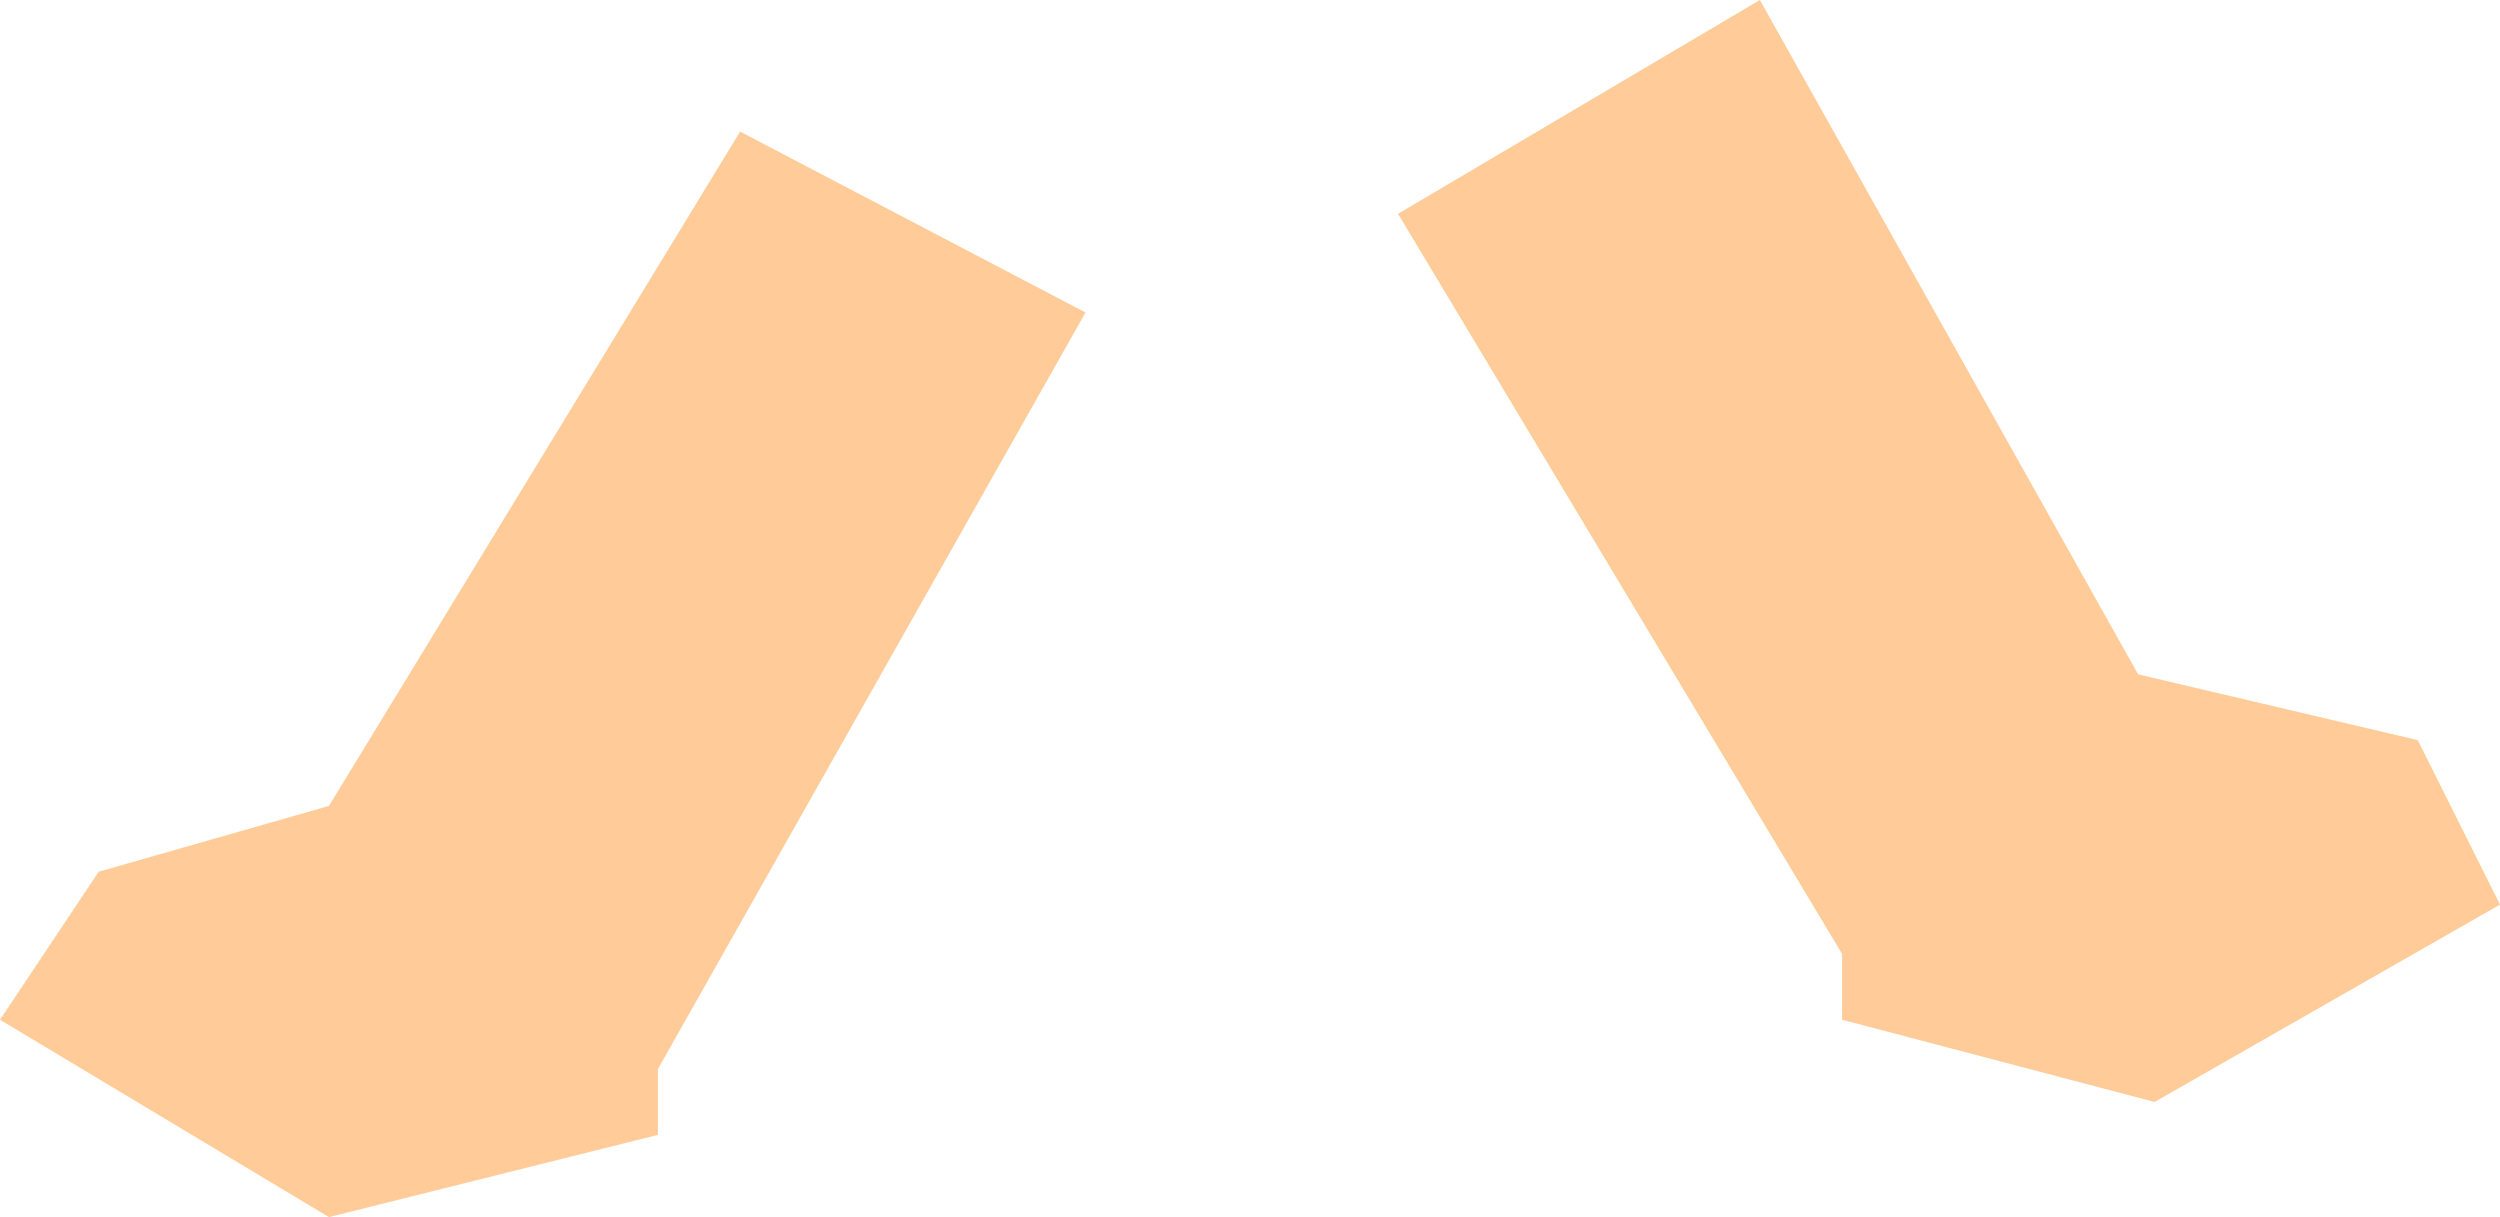
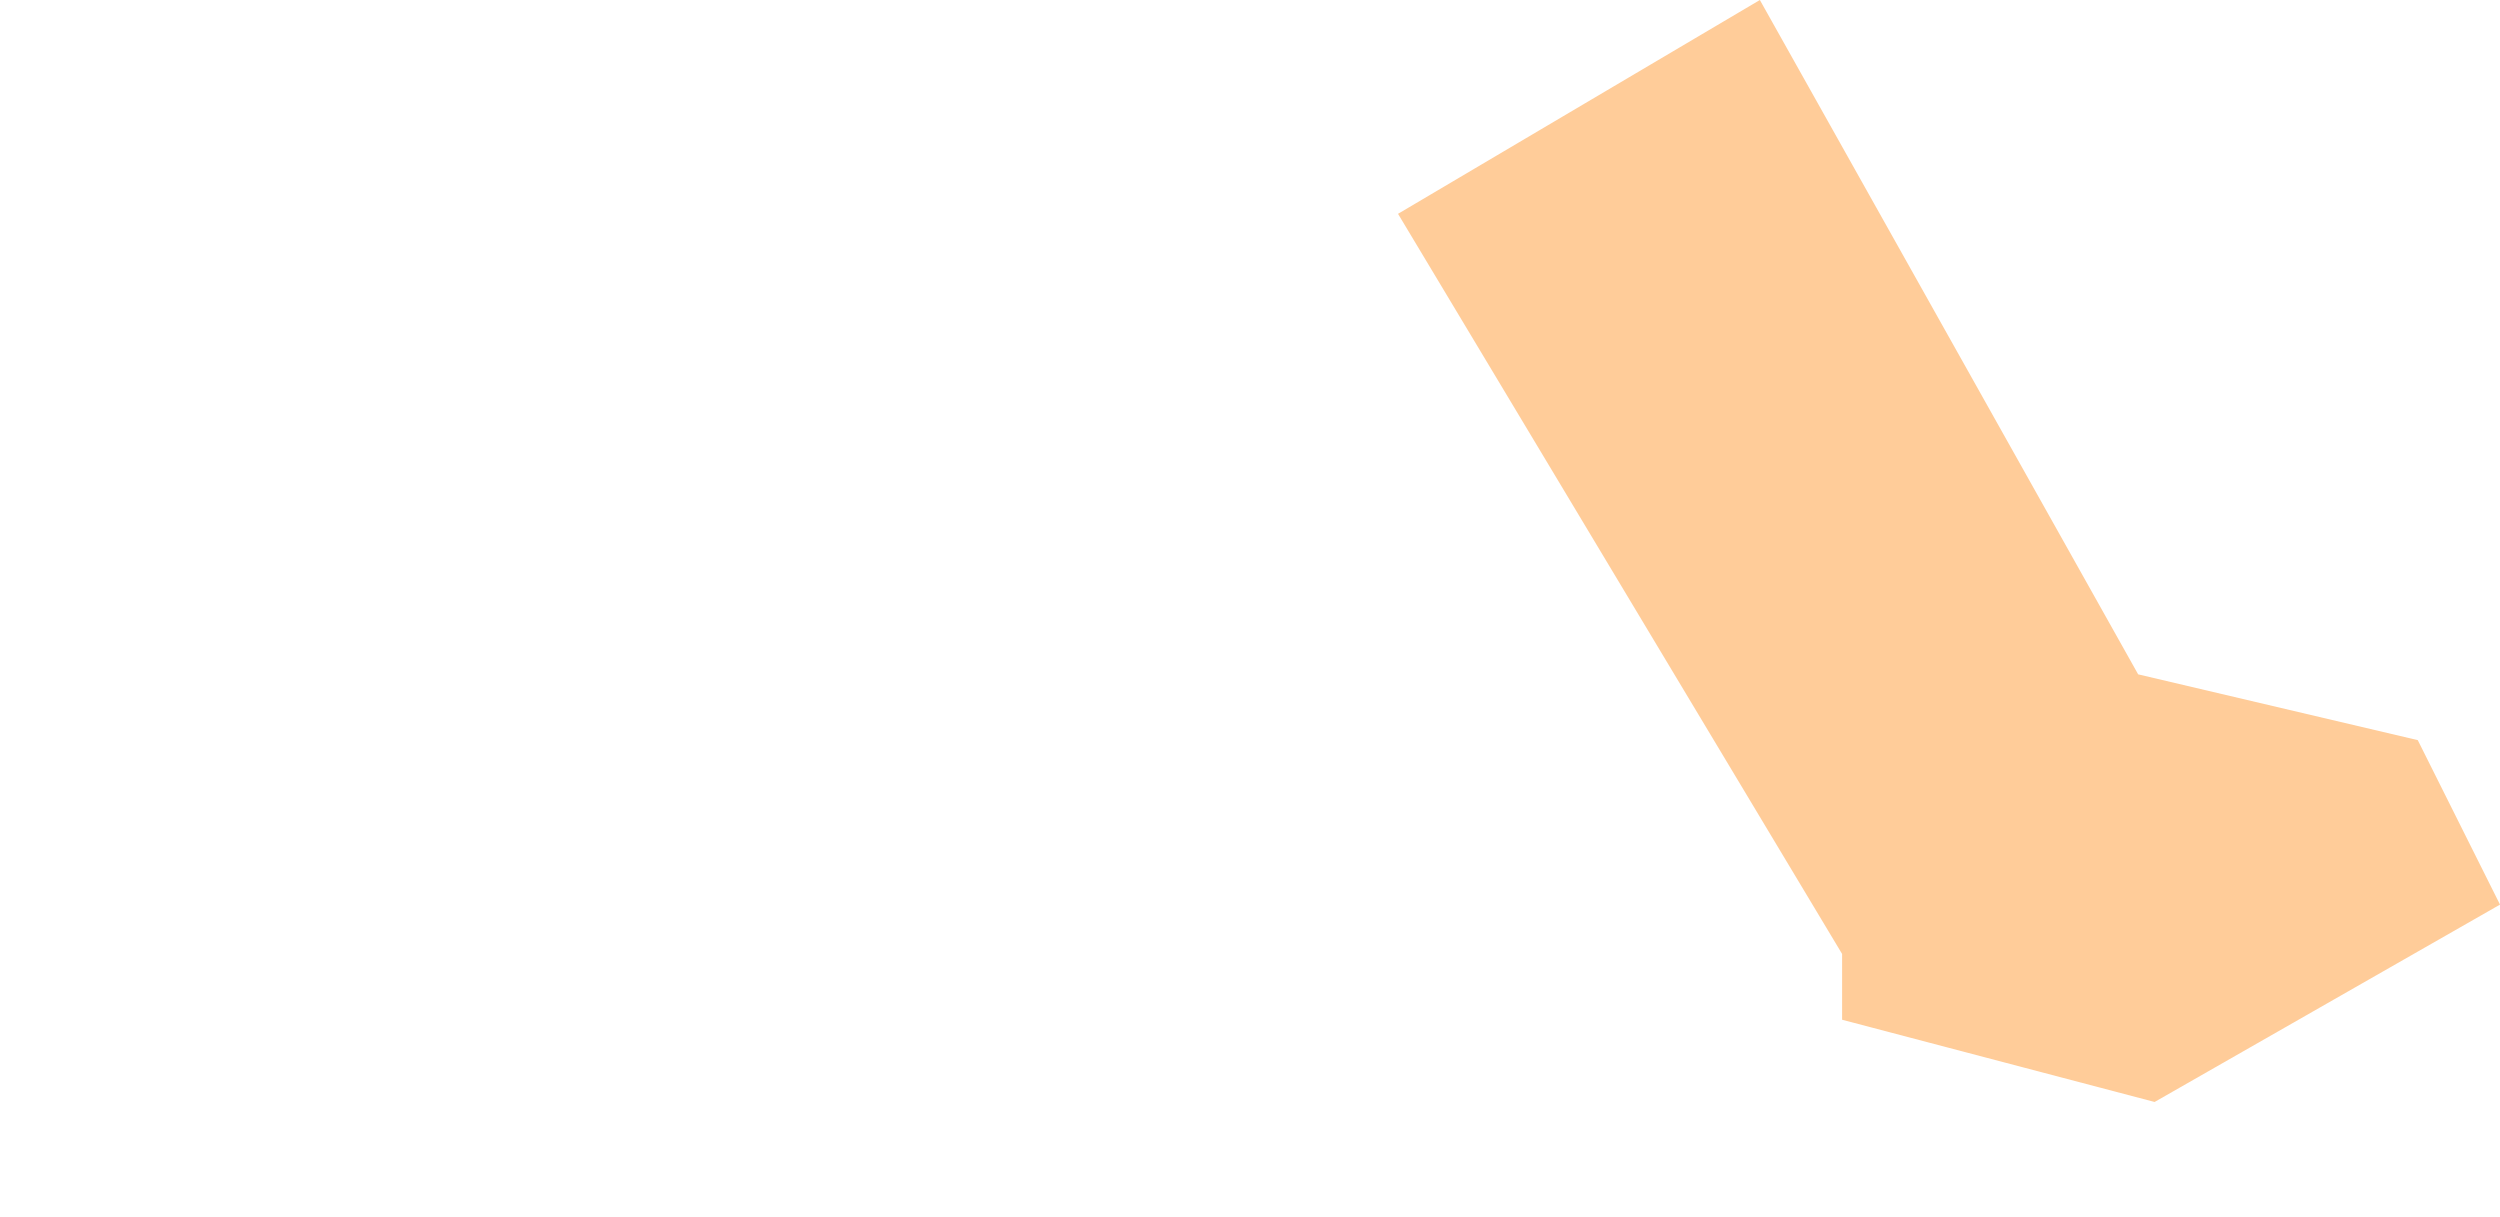
<svg xmlns="http://www.w3.org/2000/svg" height="3.7px" width="7.6px">
  <g transform="matrix(1.0, 0.0, 0.0, 1.0, 4.1, 1.8)">
-     <path d="M-0.8 -0.85 L-2.1 1.45 -2.1 1.65 -3.1 1.9 -4.1 1.3 -3.8 0.85 -3.1 0.65 -1.85 -1.4 -0.8 -0.85" fill="#ffcc99" fill-rule="evenodd" stroke="none" />
    <path d="M0.15 -1.15 L1.25 -1.8 2.4 0.25 3.25 0.45 3.5 0.95 2.45 1.55 1.5 1.3 1.5 1.1 0.15 -1.15" fill="#ffcc99" fill-rule="evenodd" stroke="none" />
  </g>
</svg>